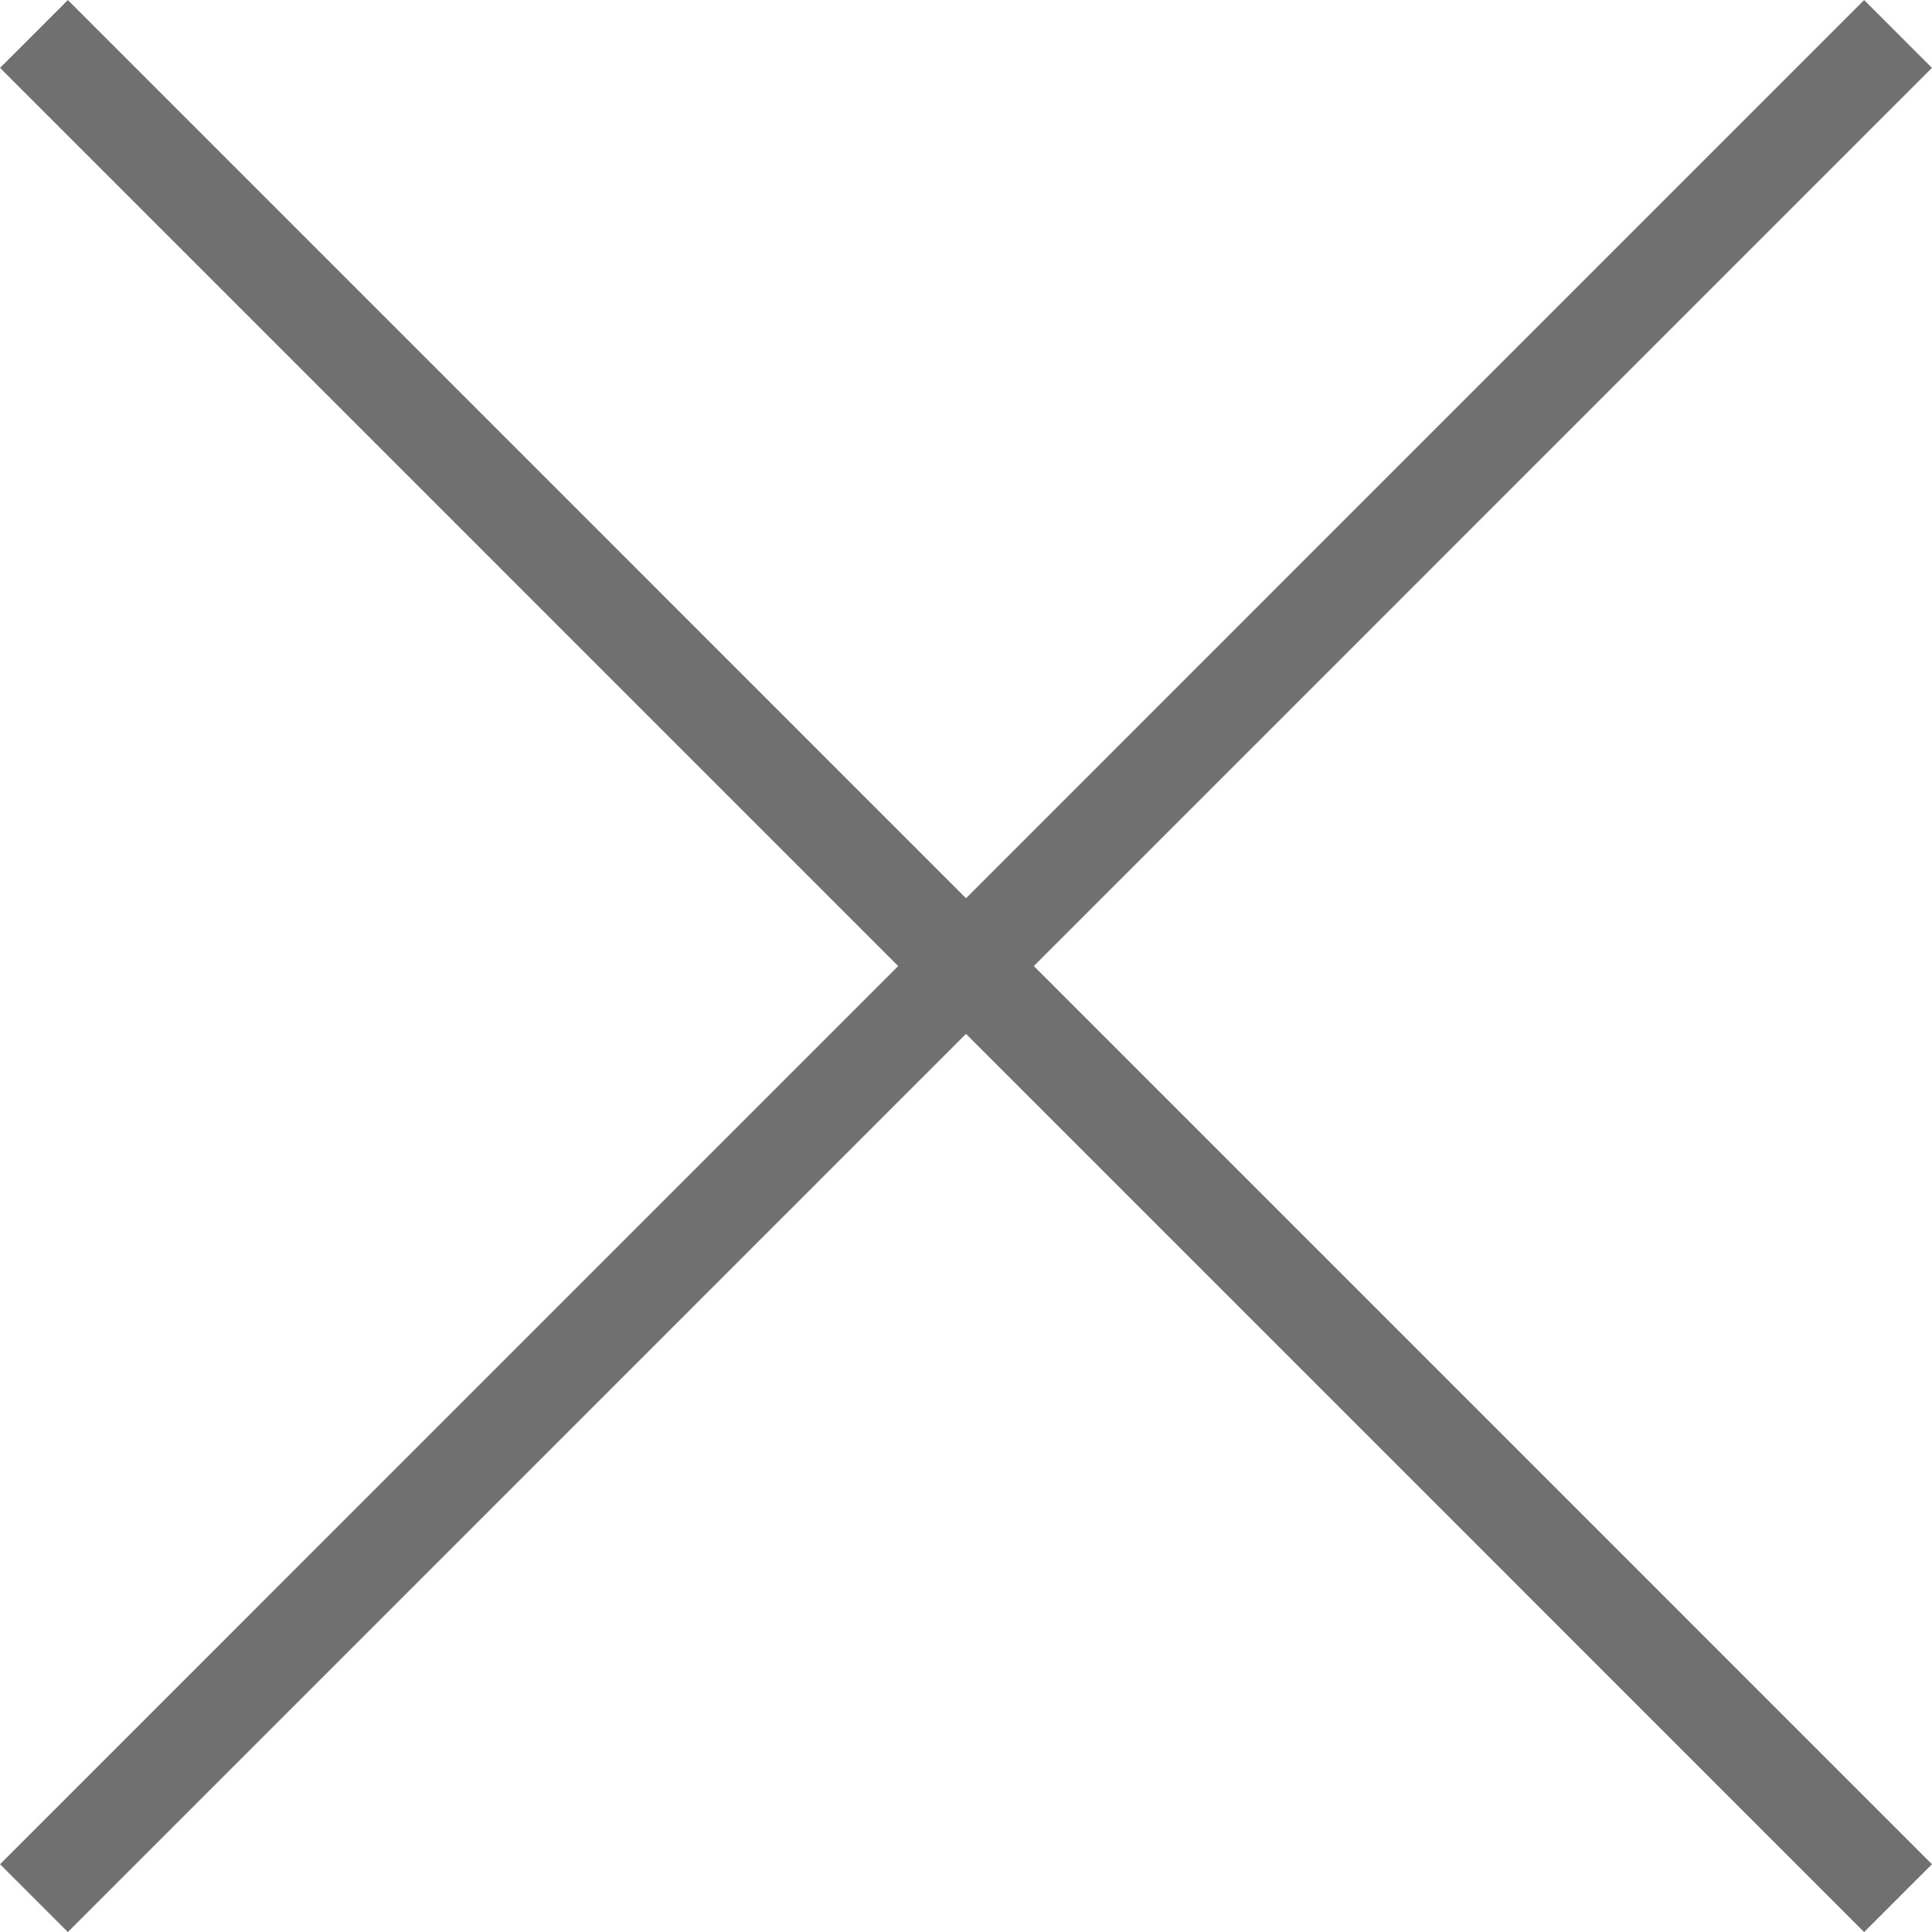
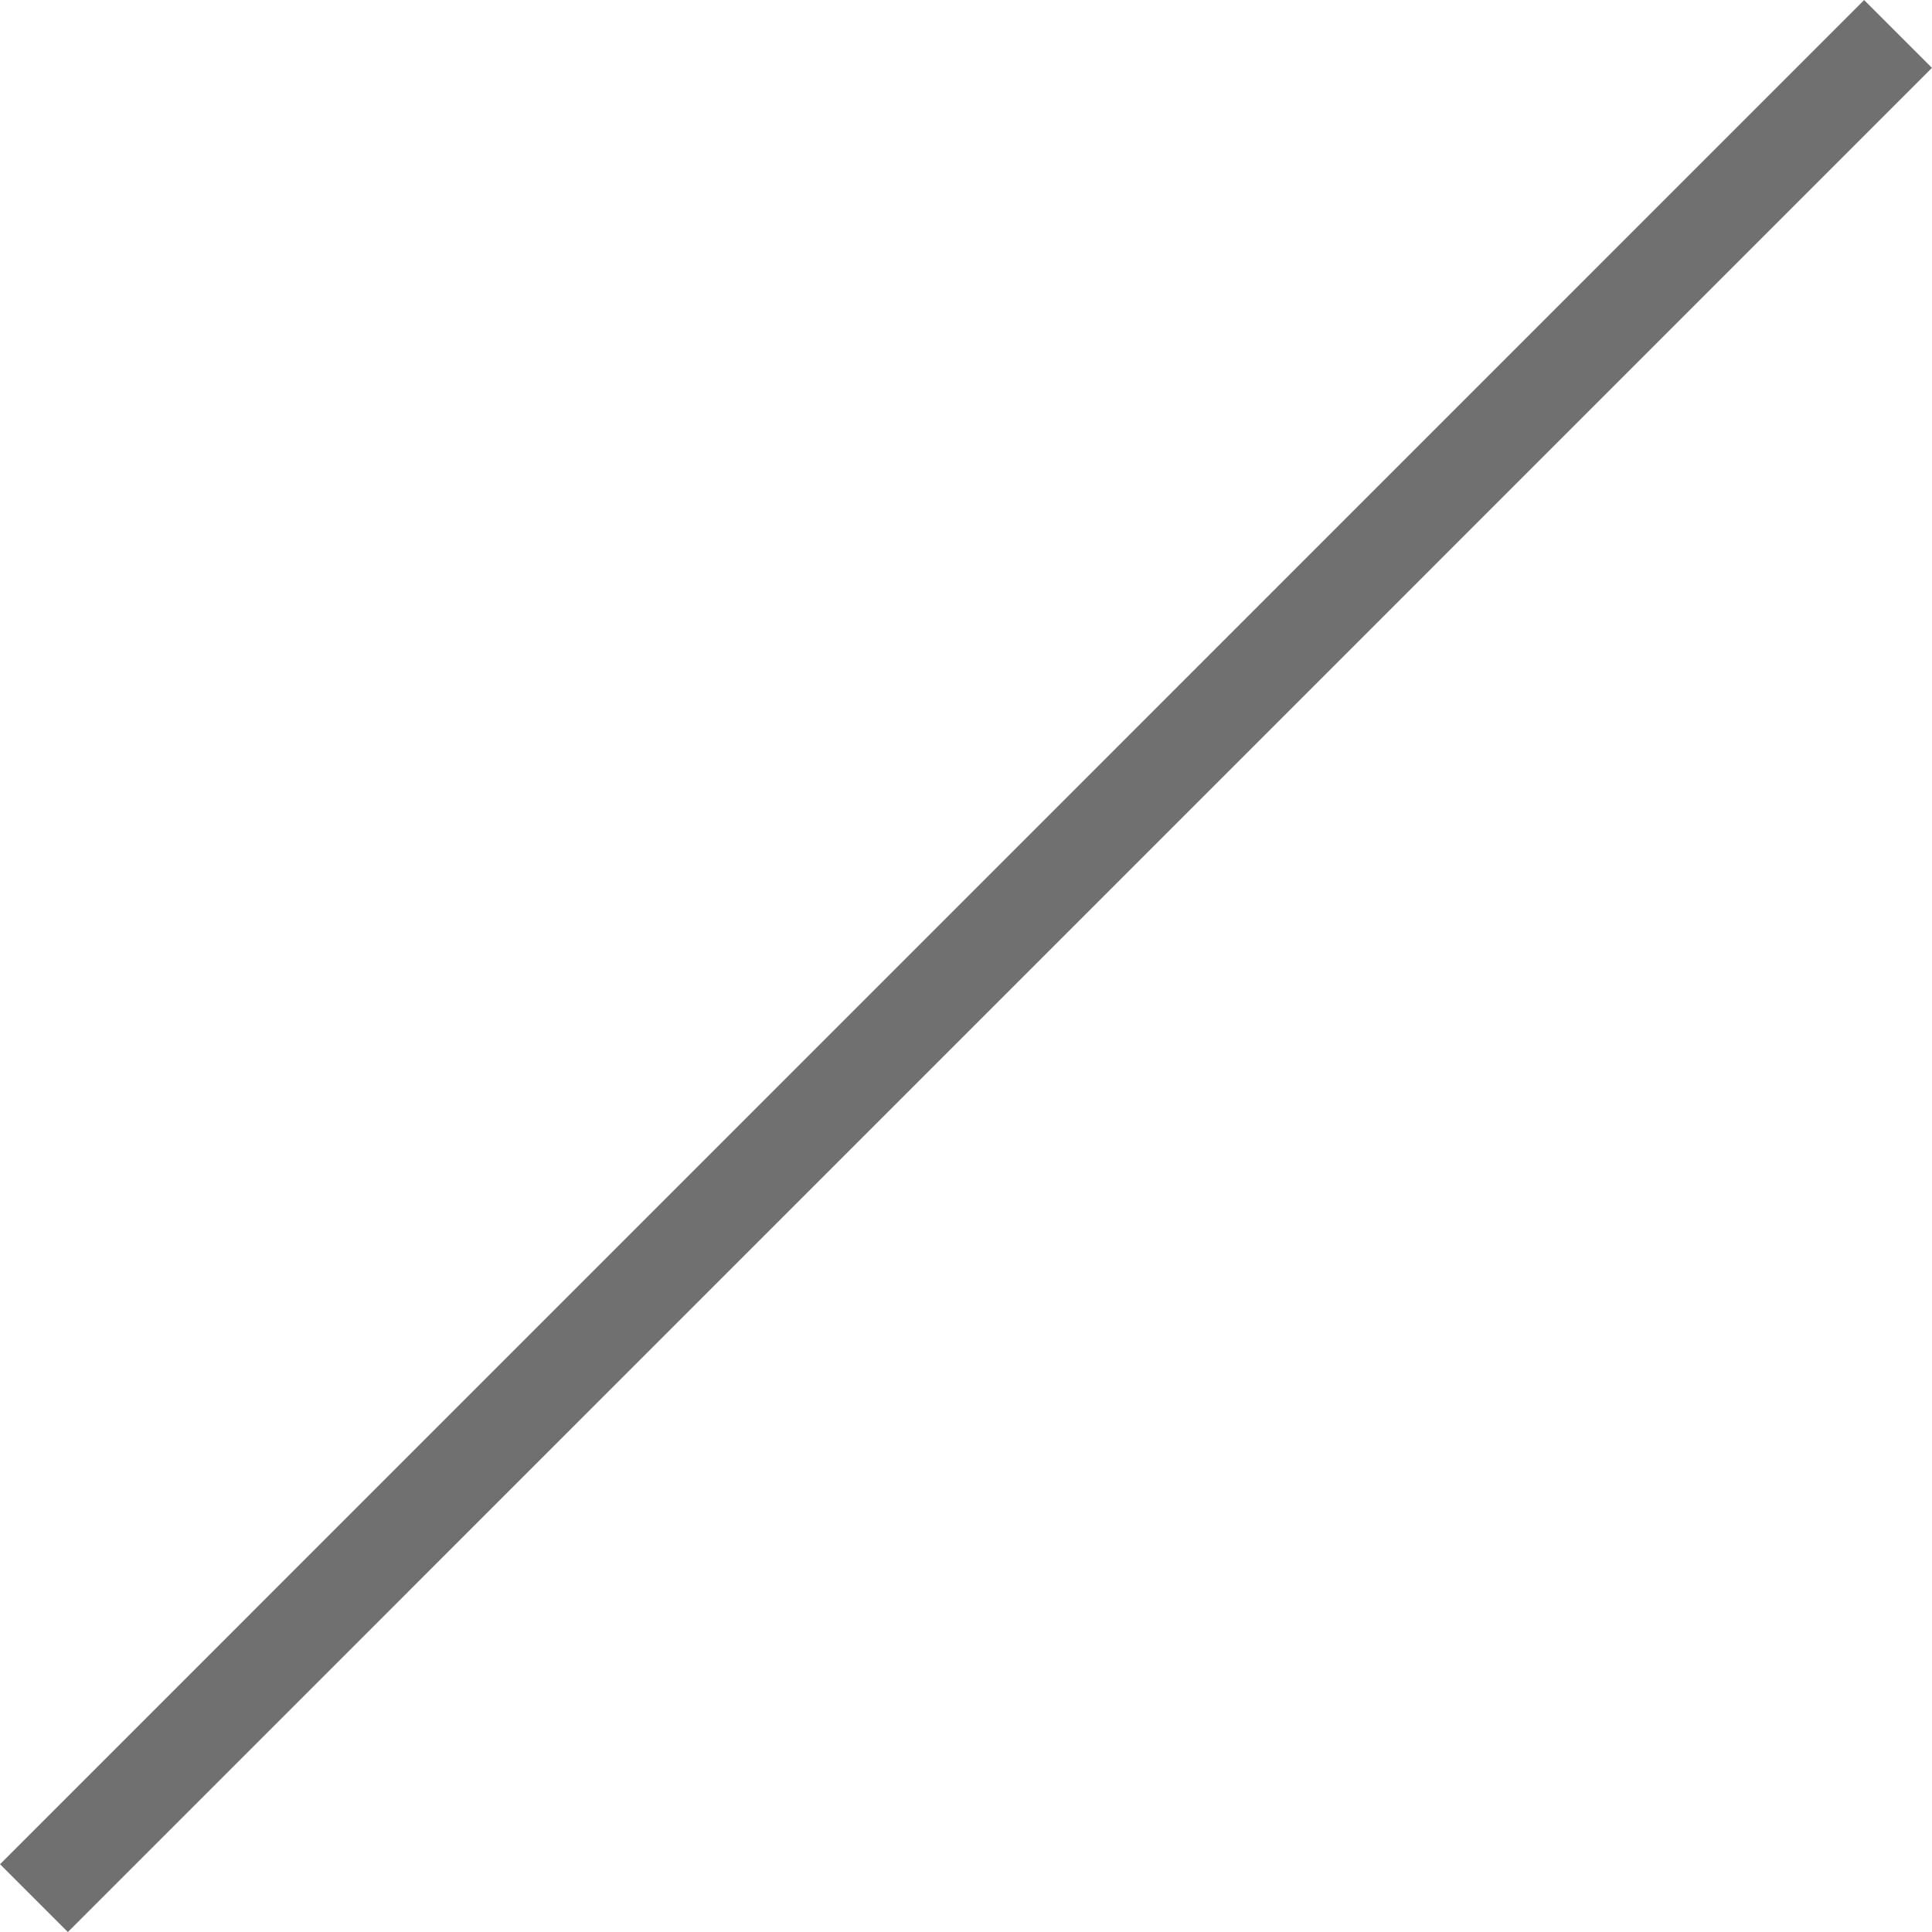
<svg xmlns="http://www.w3.org/2000/svg" width="20.141" height="20.141" viewBox="0 0 20.141 20.141">
  <g id="그룹_19381" data-name="그룹 19381" transform="translate(2073.813 9179.188)">
-     <path id="패스_21893" data-name="패스 21893" d="M-2073.459-9178.834l19.433,19.434" fill="none" stroke="#707070" stroke-width="1" />
    <path id="패스_21894" data-name="패스 21894" d="M-2054.026-9178.834l-19.433,19.434" transform="translate(0)" fill="none" stroke="#707070" stroke-width="1" />
  </g>
</svg>